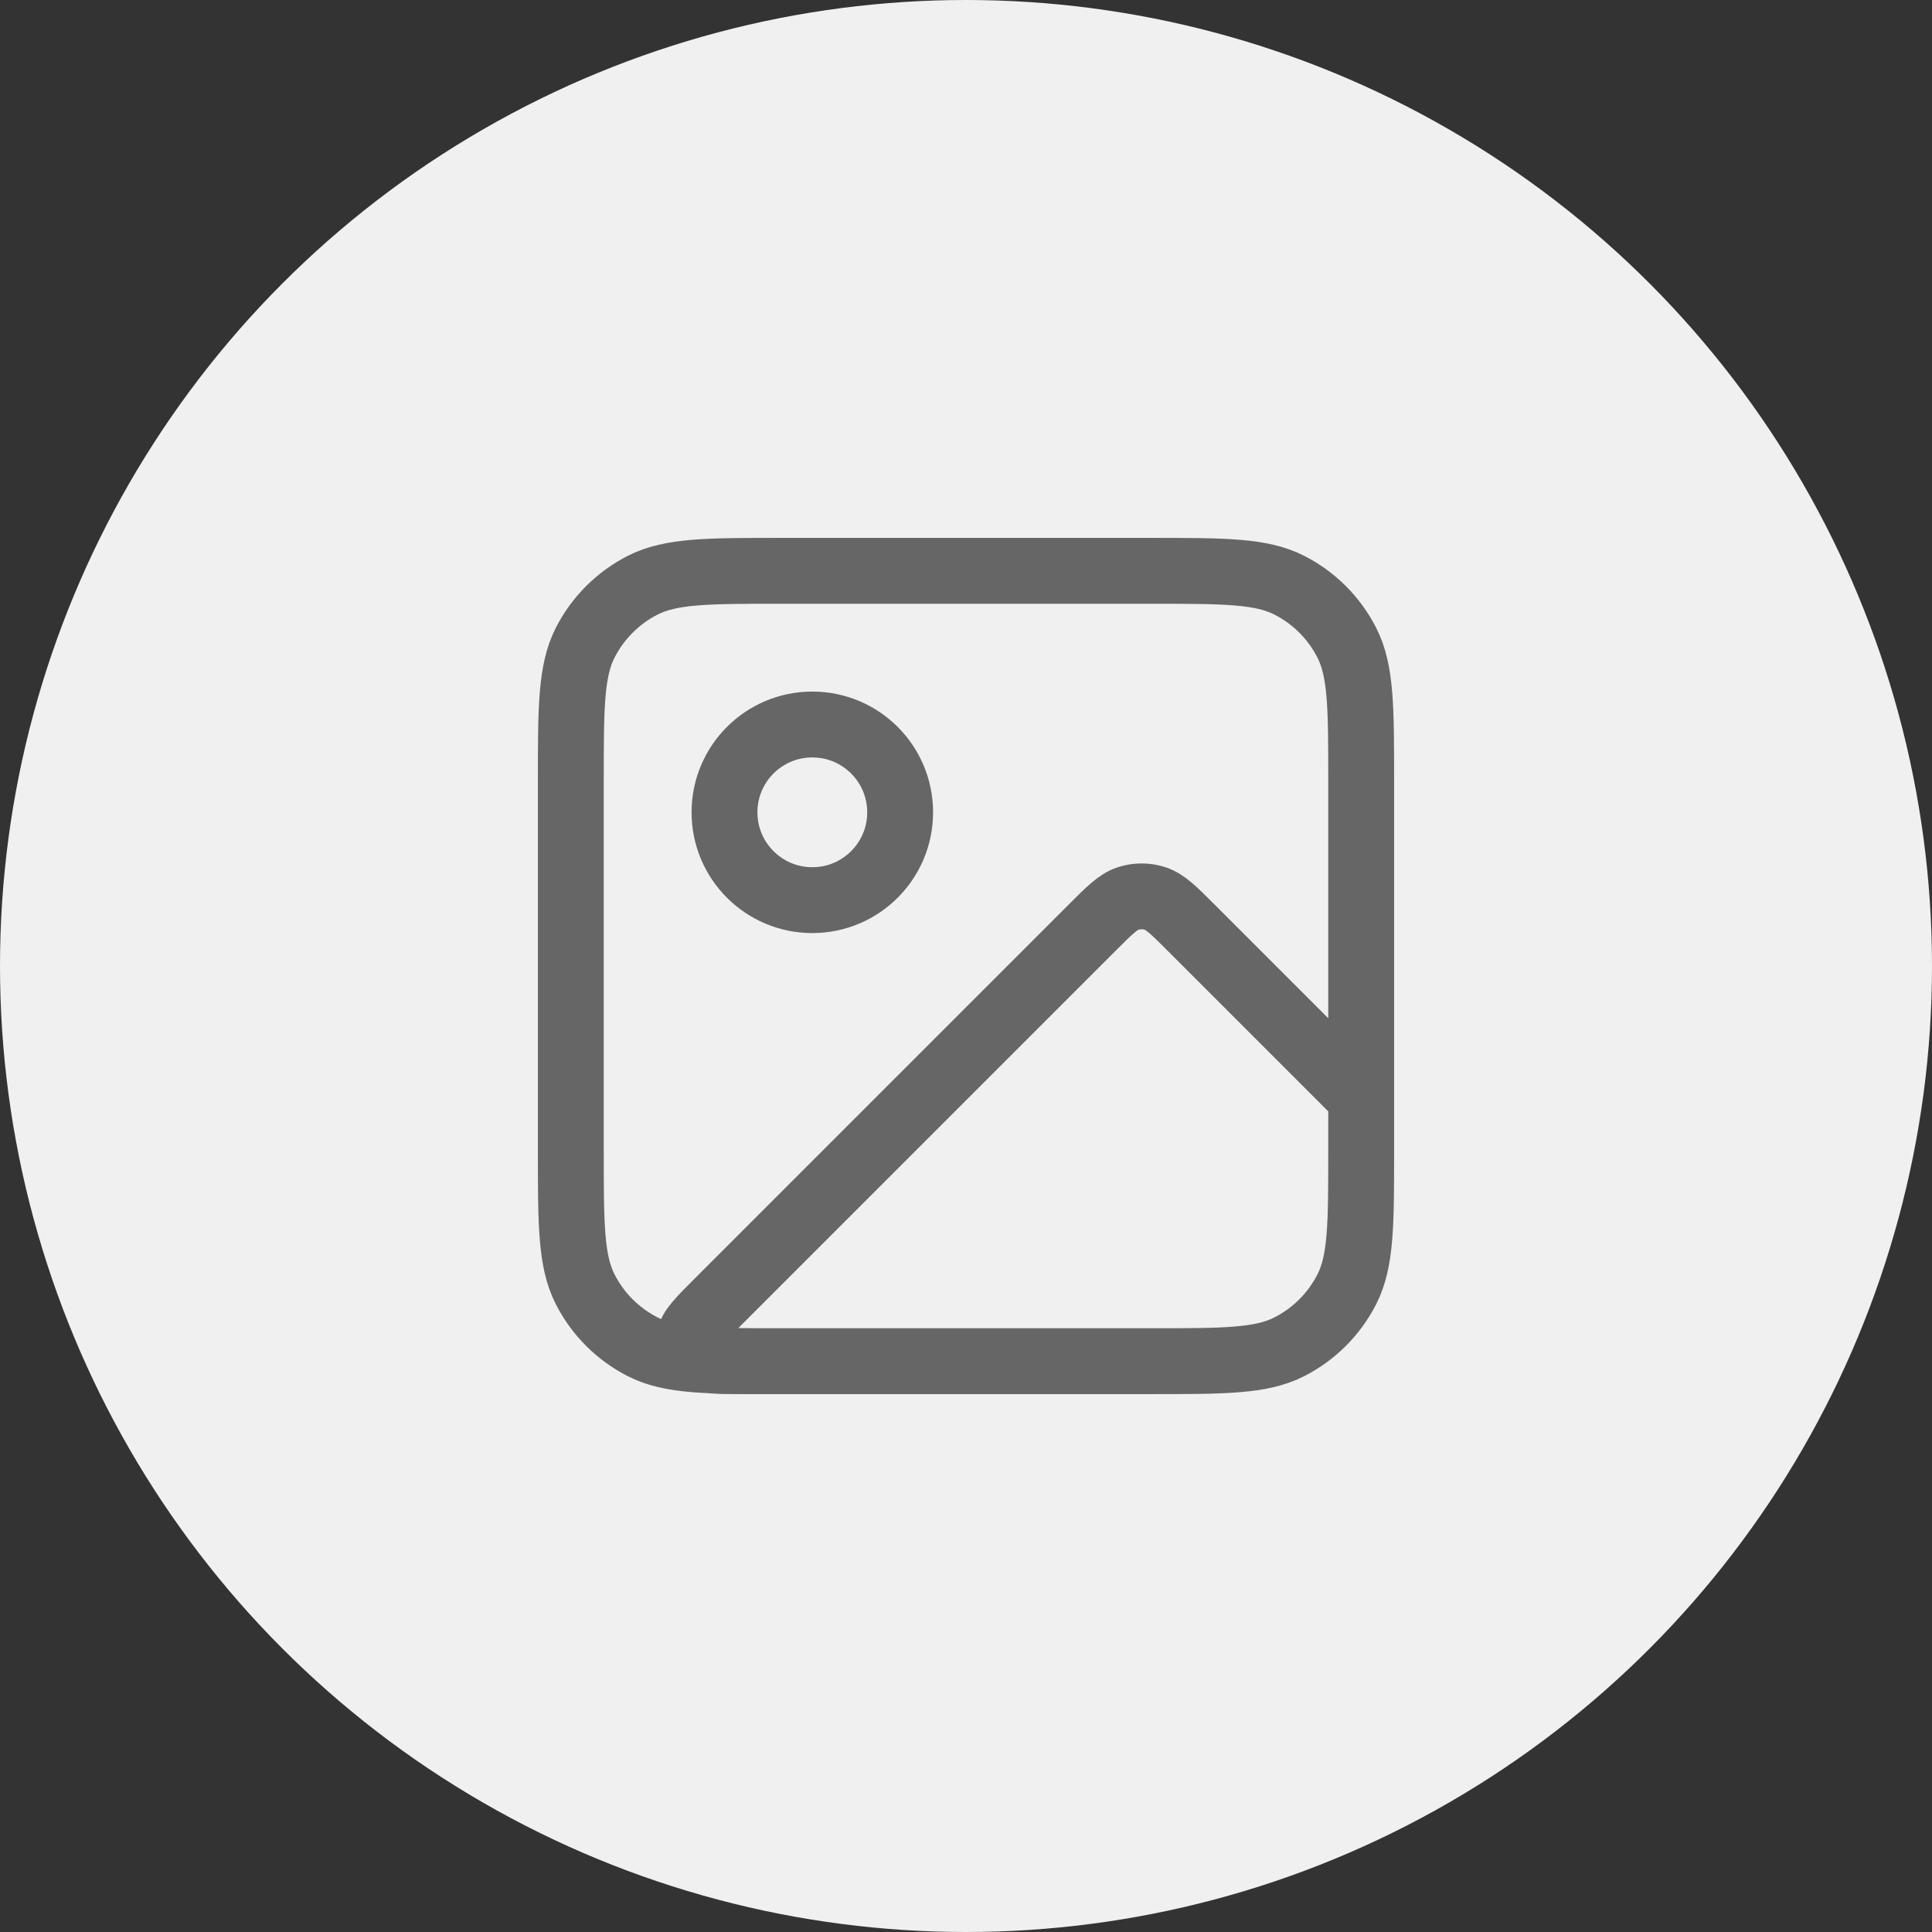
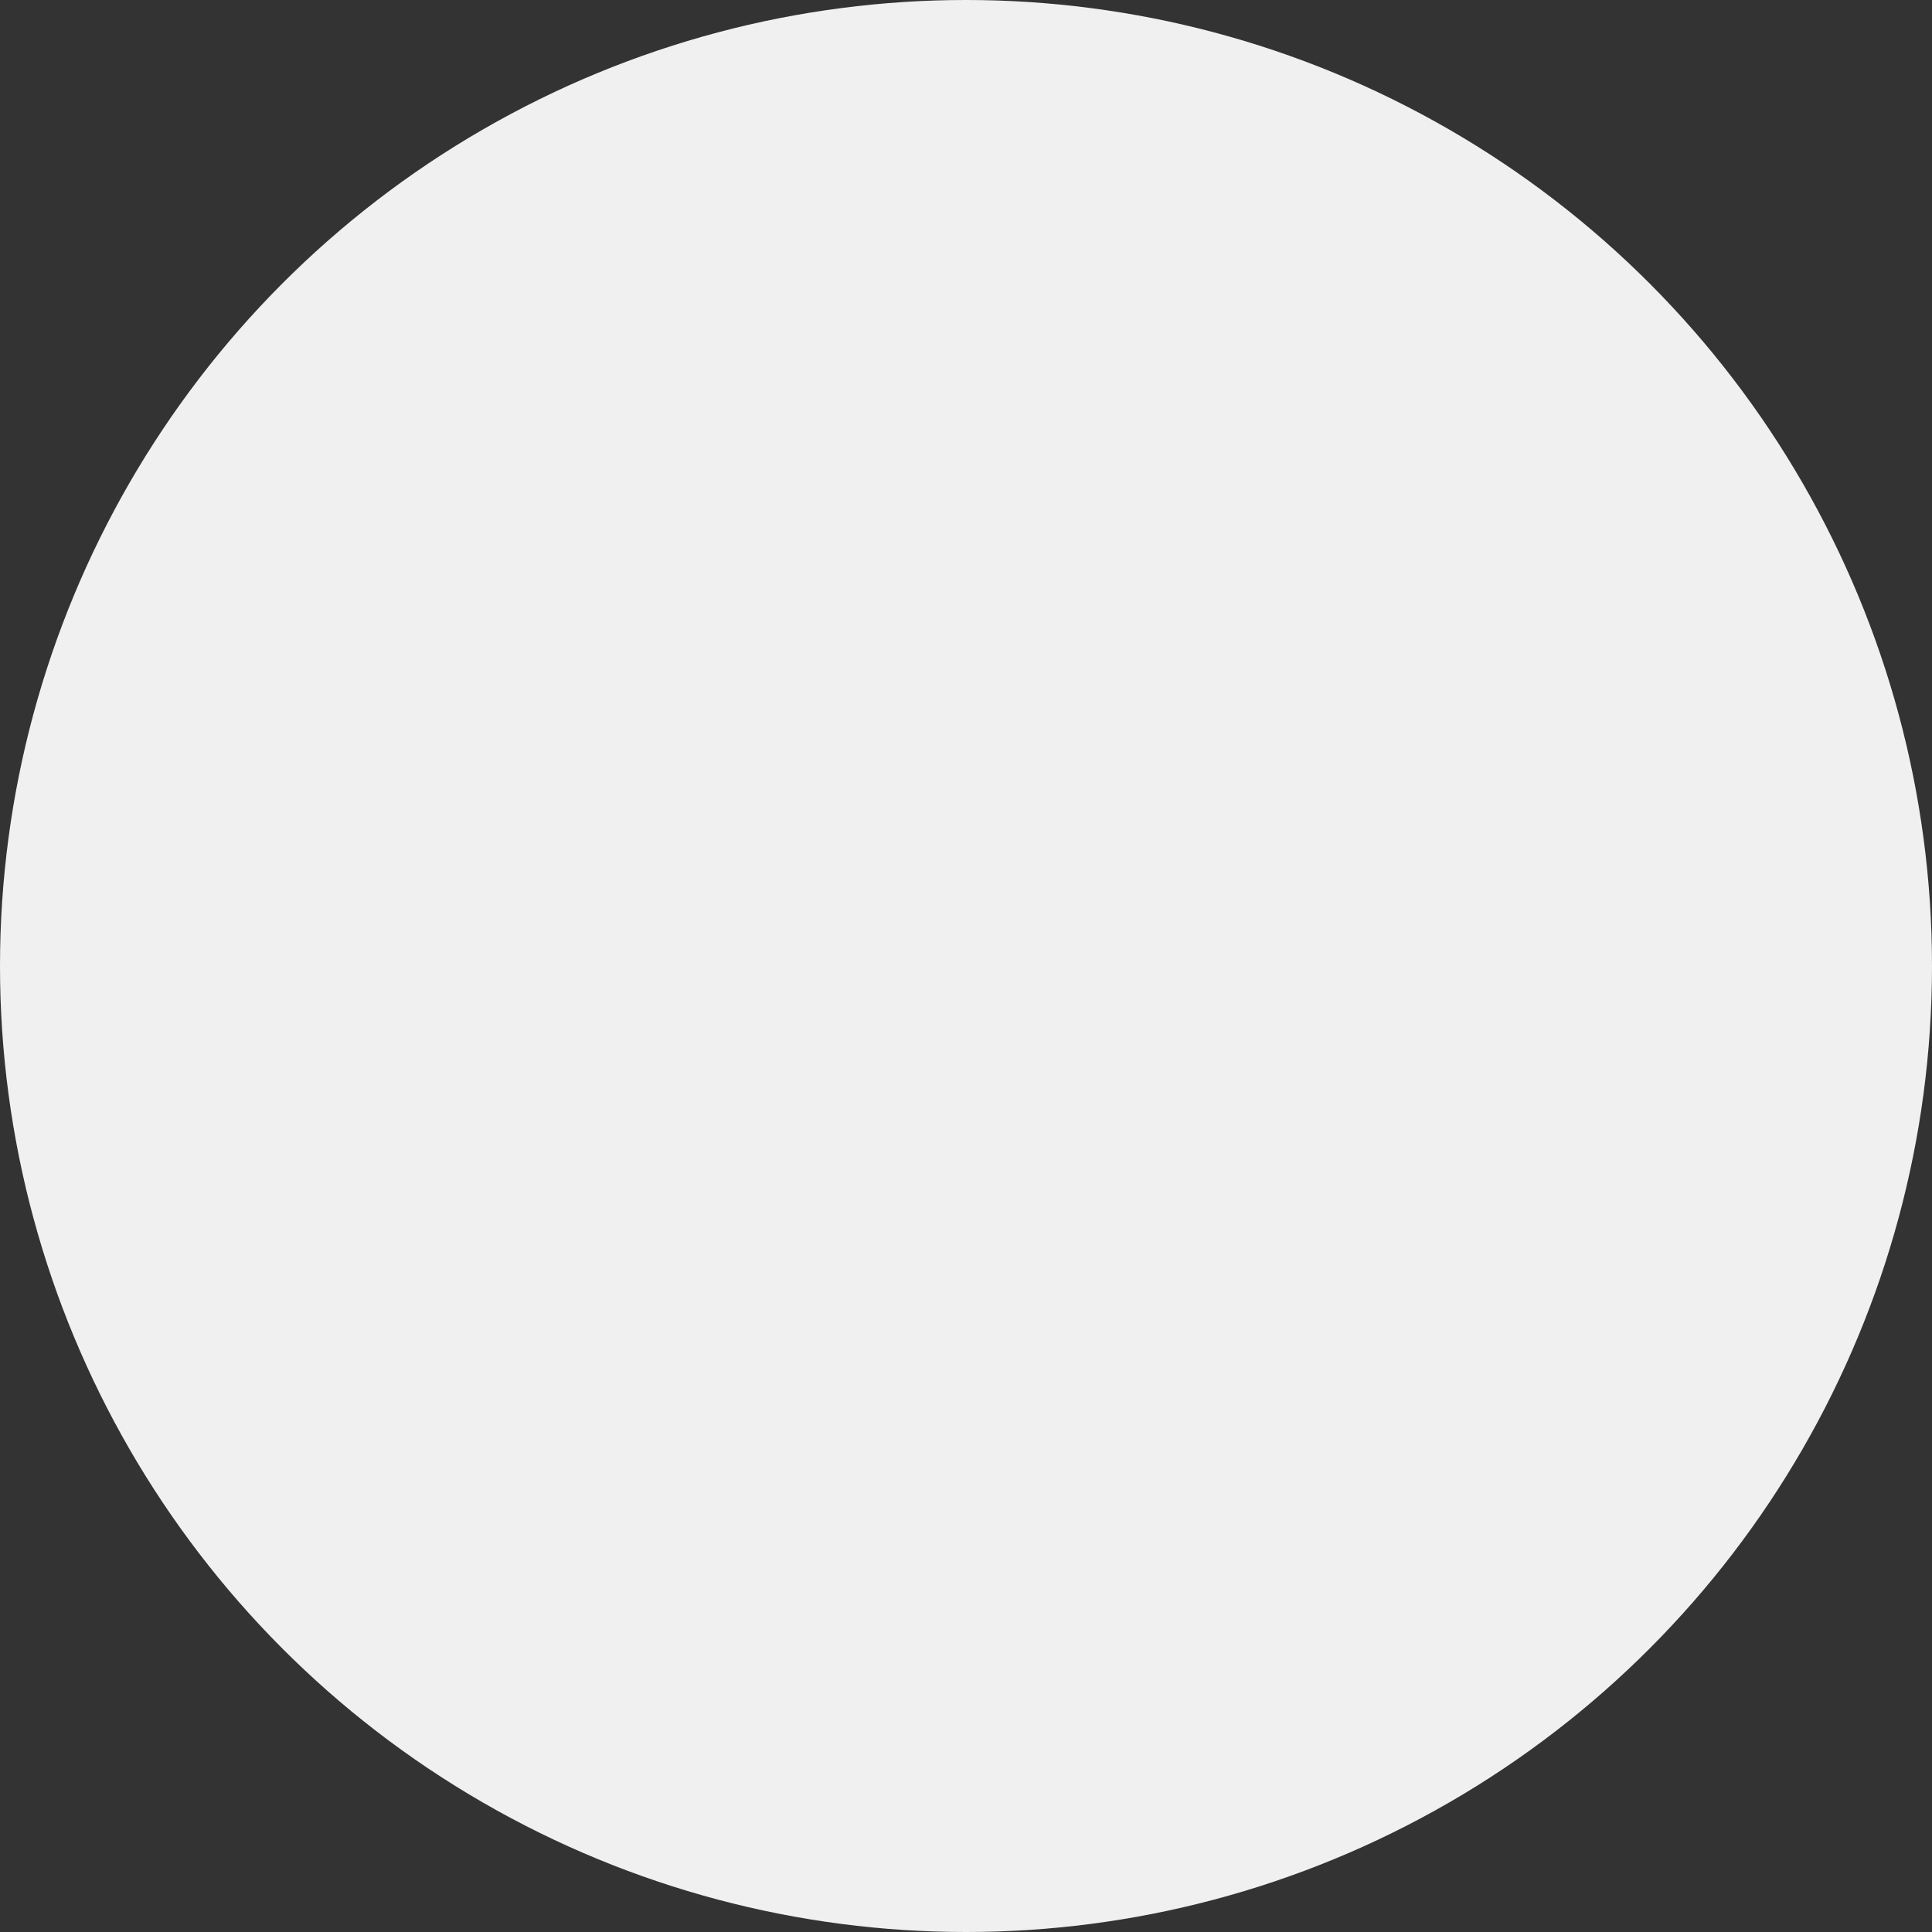
<svg xmlns="http://www.w3.org/2000/svg" width="44" height="44" viewBox="0 0 44 44" fill="none">
  <rect x="0" y="0" width="44" height="44" fill="#333333" stroke="none" />
  <circle cx="22" cy="22" r="22" fill="#F0F0F0" />
-   <path d="M26.2 31H16.931C16.326 31 16.023 31 15.882 30.88C15.761 30.776 15.696 30.62 15.709 30.461C15.723 30.277 15.937 30.063 16.366 29.634L24.869 21.131C25.265 20.735 25.463 20.537 25.691 20.463C25.892 20.398 26.108 20.398 26.309 20.463C26.537 20.537 26.735 20.735 27.131 21.131L31 25V26.2M26.2 31C27.88 31 28.72 31 29.362 30.673C29.927 30.385 30.385 29.927 30.673 29.362C31 28.72 31 27.88 31 26.2M26.2 31H17.8C16.12 31 15.28 31 14.638 30.673C14.073 30.385 13.615 29.927 13.327 29.362C13 28.72 13 27.88 13 26.2V17.8C13 16.12 13 15.28 13.327 14.638C13.615 14.073 14.073 13.615 14.638 13.327C15.28 13 16.12 13 17.8 13H26.2C27.88 13 28.72 13 29.362 13.327C29.927 13.615 30.385 14.073 30.673 14.638C31 15.28 31 16.12 31 17.8V26.2M20.5 18.5C20.5 19.605 19.605 20.5 18.5 20.5C17.395 20.5 16.5 19.605 16.5 18.5C16.5 17.395 17.395 16.5 18.5 16.5C19.605 16.5 20.5 17.395 20.5 18.5Z" stroke="#666666" stroke-width="1.5" stroke-linecap="round" stroke-linejoin="round" />
</svg>